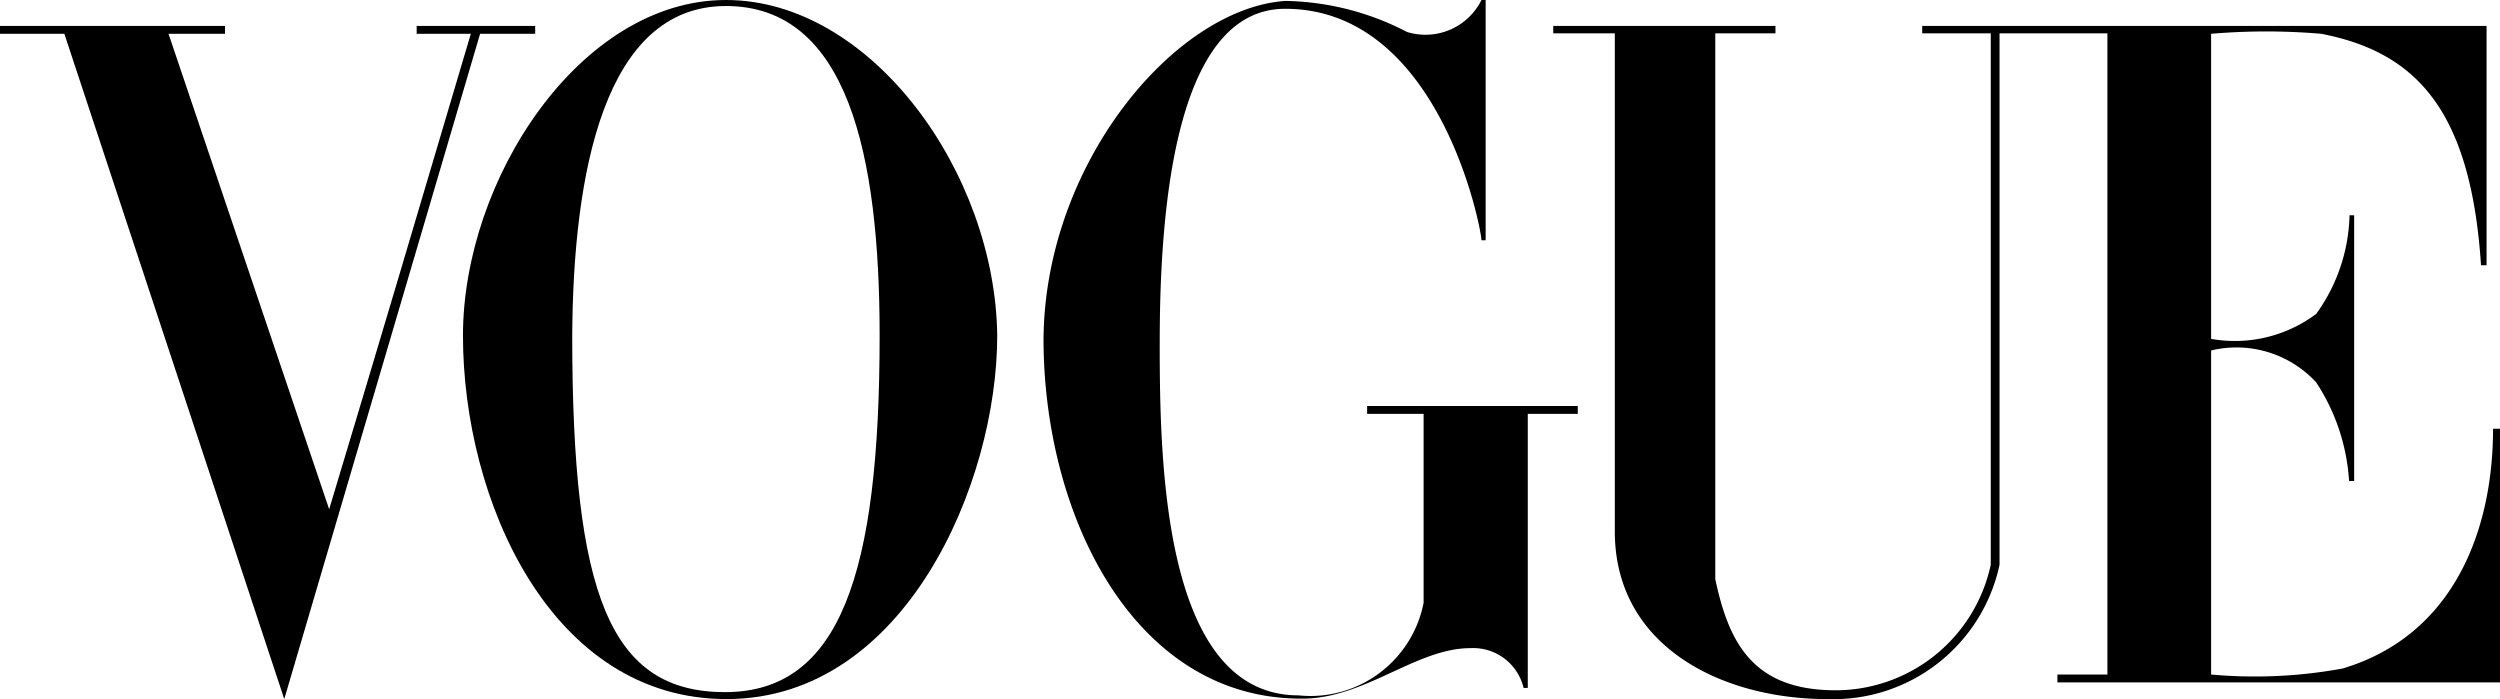
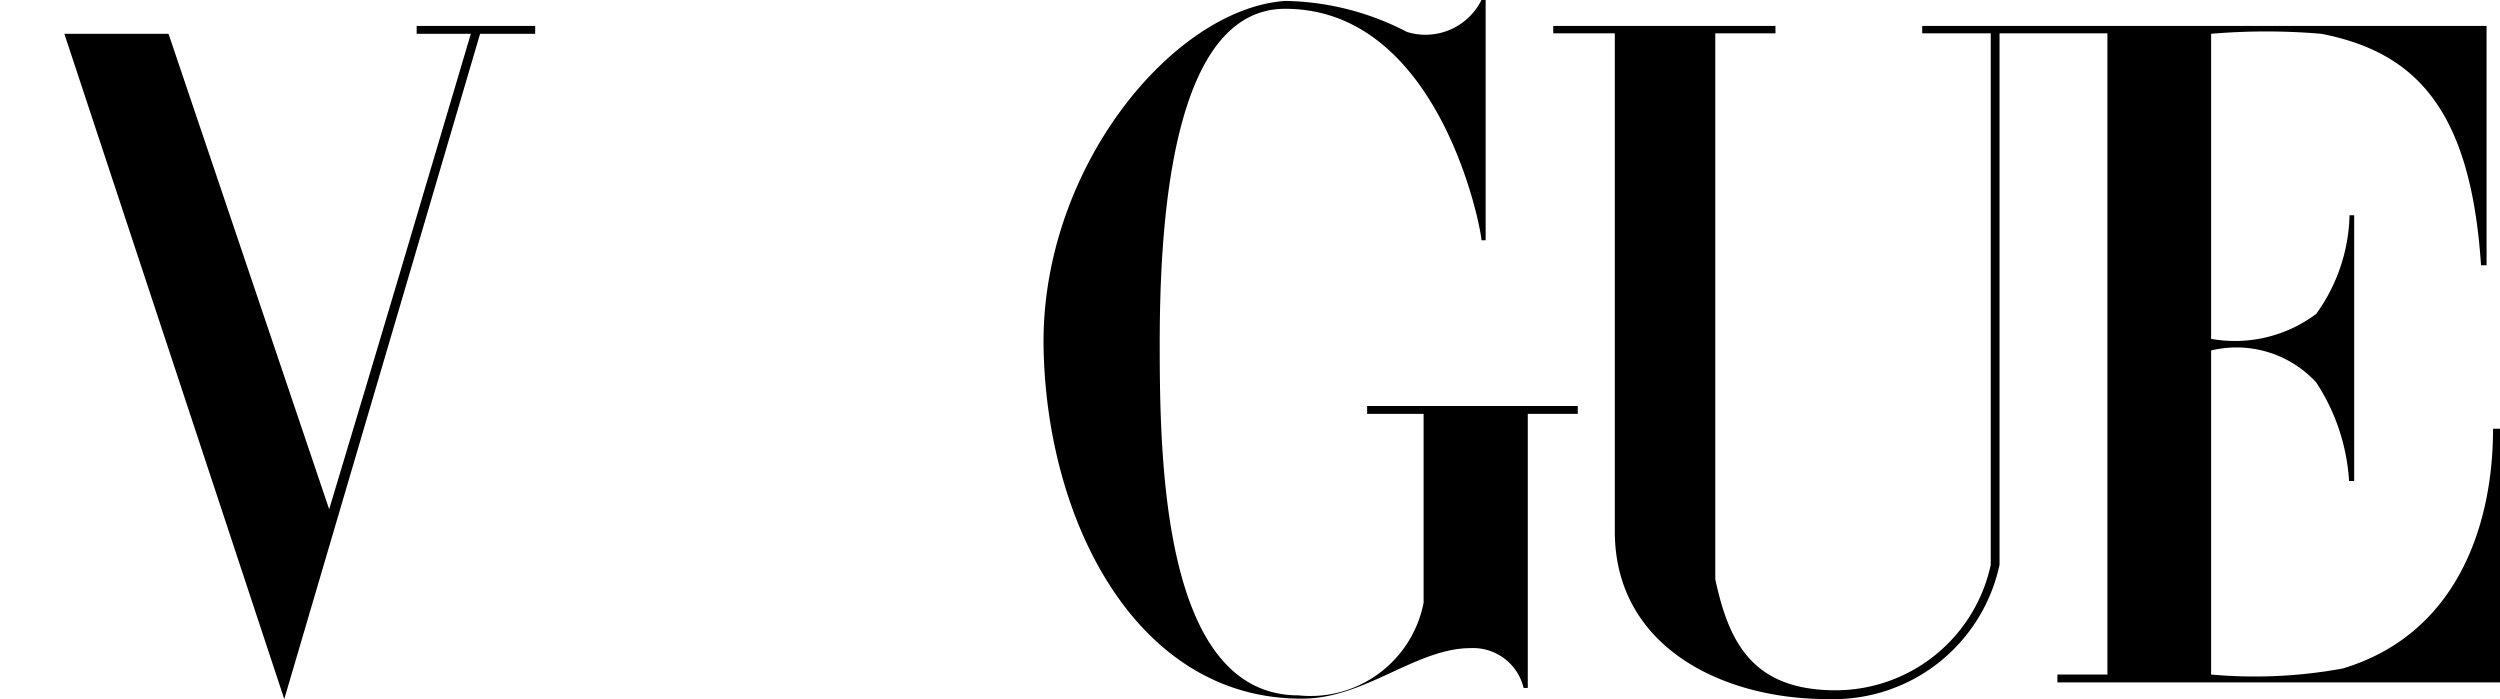
<svg xmlns="http://www.w3.org/2000/svg" viewBox="0 0 54 15.1">
  <g id="f40066ae-2f11-492f-b831-446045b94896" data-name="Layer 2">
    <g id="a19d4301-8eae-4424-a5a0-1bea375e81ca" data-name="BRANDS">
-       <path d="M15.68,0C12.53,0,10,3.88,10,7.25c0,3.54,1.89,7.87,5.72,7.85s5.82-4.66,5.82-7.85C21.5,3.73,18.82,0,15.68,0Zm0,.13C18.31.13,19,3.34,19,7.25c0,5.16-.86,7.7-3.34,7.7s-3.3-2.09-3.3-7.7C12.38,3.74,13.05.13,15.68.13Z" />
      <path d="M22.54,7.38c0-3.81,2.82-7.19,5.22-7.36a5.88,5.88,0,0,1,2.63.67A1.35,1.35,0,0,0,32,0h.09V5.19H32c0-.22-.89-5-4.24-5-2.47,0-2.71,4.68-2.71,7.23s.07,7.6,3,7.6a2.49,2.49,0,0,0,2.7-2V8.94H29.53V8.77h4.55v.17H33v5.92h-.09A1.12,1.12,0,0,0,31.76,14c-1.18,0-2.3,1.11-3.66,1.09-3.59,0-5.54-3.91-5.56-7.72Z" />
-       <path d="M1.39.73H0V.56H4.86V.73H3.64L7.11,11C8.2,7.38,9,4.68,10.17.73H9V.56h2.56V.73H10.37L6.14,15.1Z" />
+       <path d="M1.39.73H0H4.86V.73H3.64L7.11,11C8.2,7.38,9,4.68,10.17.73H9V.56h2.56V.73H10.37L6.14,15.1Z" />
      <path d="M34.88,11.48l0-10.76H33.55V.56h4.8V.72h-1.3l0,11.79c.29,1.36.8,2.38,2.55,2.4A3.43,3.43,0,0,0,43,12.2V.72H41.52V.56H53.71l0,5.17h-.12c-.22-3.34-1.39-4.6-3.45-5a14,14,0,0,0-2.38,0V7.32a2.93,2.93,0,0,0,2.27-.54,3.78,3.78,0,0,0,.72-2.13h.1v5.74h-.11a4.37,4.37,0,0,0-.71-2.13,2.34,2.34,0,0,0-2.27-.69v7a10.5,10.5,0,0,0,2.84-.13c2.41-.72,3.25-3,3.25-5.18H54v5.48H44.44v-.17h1.08V.72H43.19V12.2a3.67,3.67,0,0,1-3.72,2.9c-2.3,0-4.59-1.15-4.59-3.62Z" />
    </g>
  </g>
</svg>